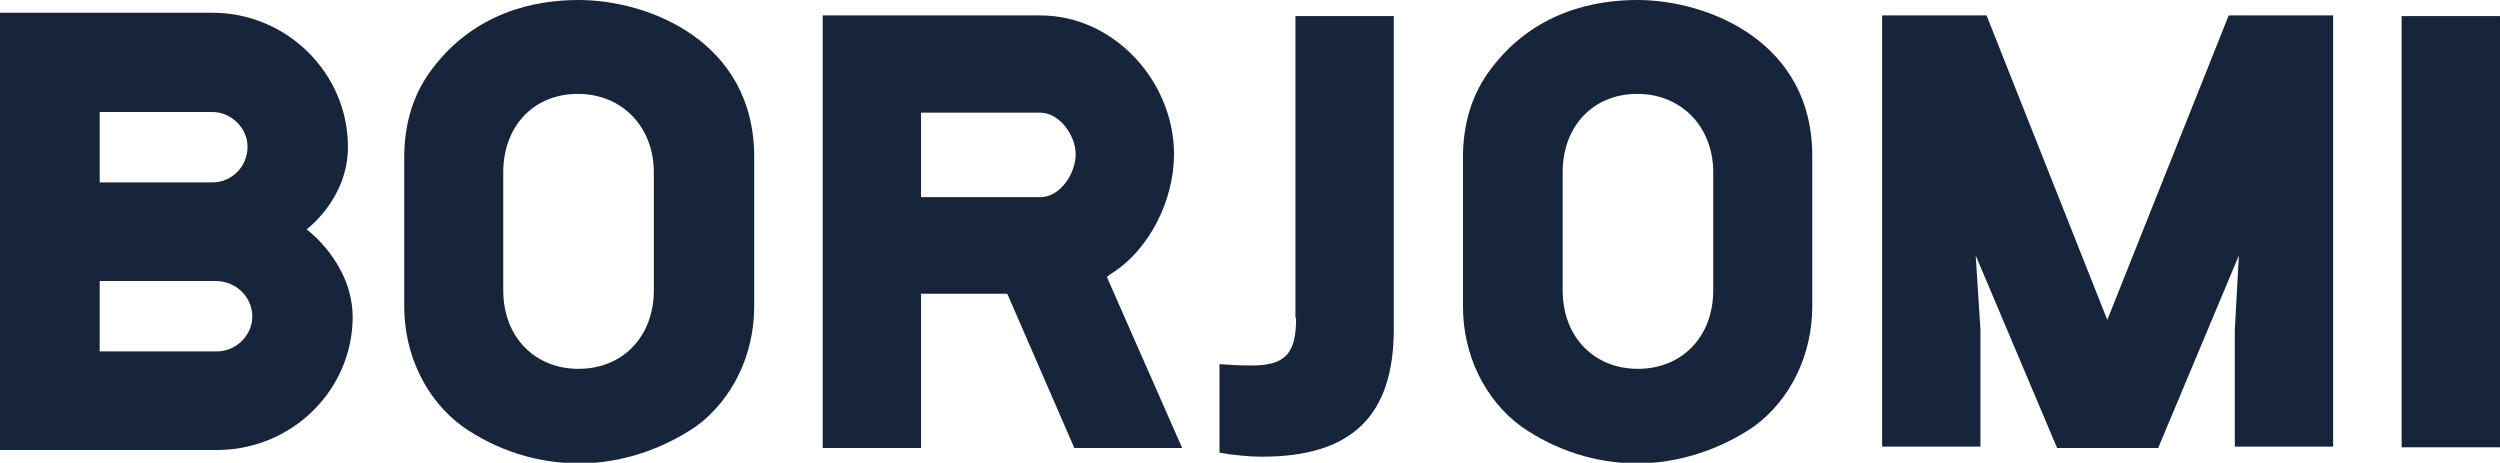
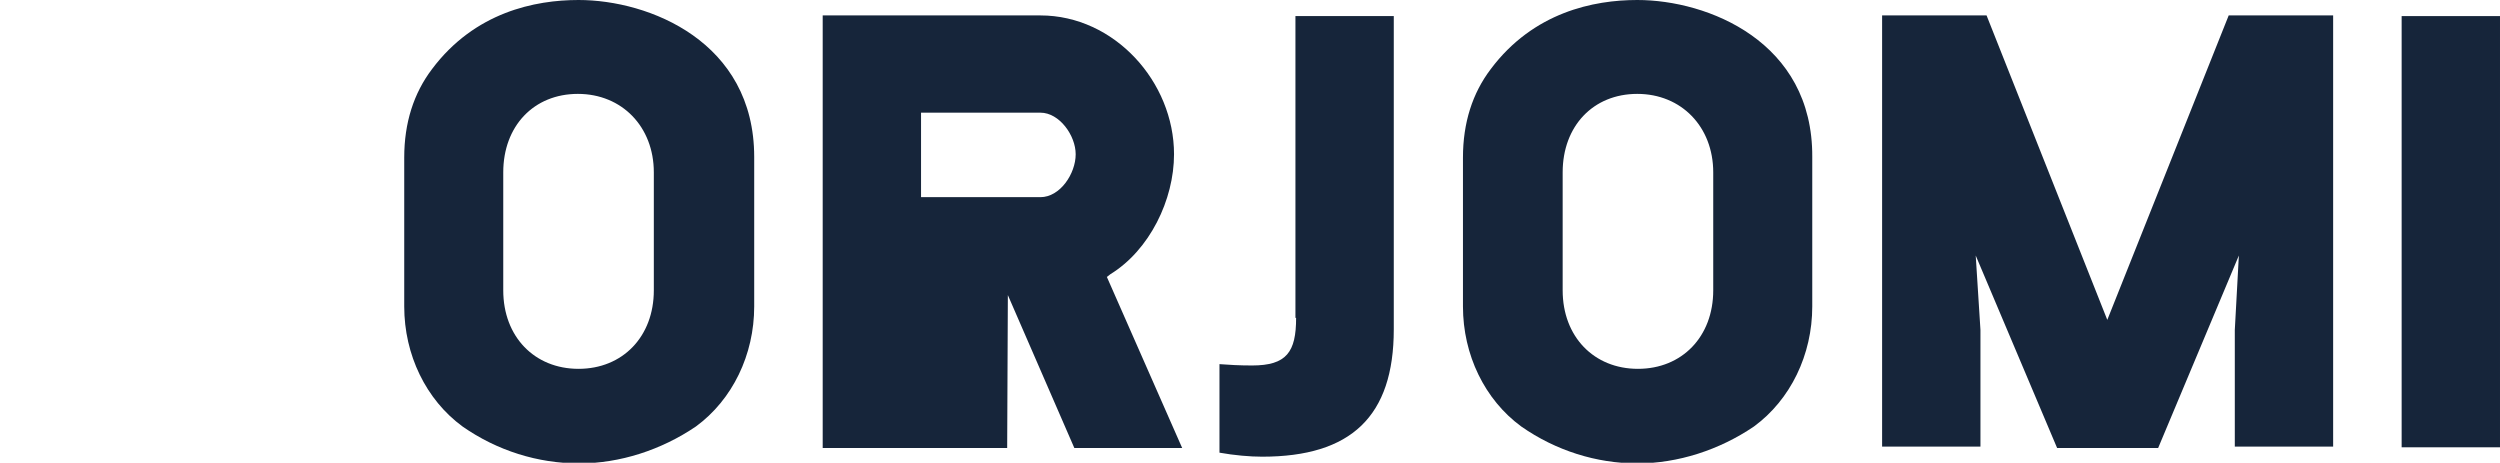
<svg xmlns="http://www.w3.org/2000/svg" width="778" height="144" viewBox="0 0 778 144" fill="none">
  <g clip-path="url(#clip0_1794_1366)">
    <path d="M777.997 5.008H747.391V139.199H777.997V5.008Z" fill="#16253A" />
    <path d="M655.789 99.549L618.219 4.801H585.711V138.992H616.317V102.679L614.843 79.514L640.171 139.41H654.309H655.789H671.618L696.734 79.514L695.471 102.679V138.992H726.073V4.801H693.57L655.789 99.549Z" fill="#16253A" />
    <path d="M509.516 0C496.011 0 477.225 3.757 463.927 21.496C458.228 29.009 455.273 38.191 455.273 49.044V95.374C455.273 110.4 462.028 124.382 473.425 132.731C484.188 140.244 496.852 144.209 509.516 144.209C522.18 144.209 535.055 140.035 545.823 132.731C557.219 124.382 563.976 110.4 563.976 95.374V48.835C564.187 12.939 531.468 0 509.516 0ZM533.158 90.365C533.158 104.765 523.448 114.782 509.727 114.782C496.011 114.782 486.301 104.765 486.301 90.365V53.635C486.301 39.235 495.8 29.217 509.516 29.217C523.237 29.217 533.158 39.444 533.158 53.635V90.365Z" fill="#16253A" />
-     <path d="M345.516 85.357C357.758 77.844 365.357 62.192 365.357 48.001C365.357 25.462 346.783 4.801 323.776 4.801H256.023V139.41H286.628V91.41H313.434L313.645 91.827L334.33 139.41H367.89L344.461 86.192L345.516 85.357ZM323.776 61.357H286.628V35.062H323.776C329.686 35.062 334.752 42.157 334.752 48.001C334.752 54.053 329.897 61.357 323.776 61.357Z" fill="#16253A" />
+     <path d="M345.516 85.357C357.758 77.844 365.357 62.192 365.357 48.001C365.357 25.462 346.783 4.801 323.776 4.801H256.023V139.41H286.628H313.434L313.645 91.827L334.33 139.41H367.89L344.461 86.192L345.516 85.357ZM323.776 61.357H286.628V35.062H323.776C329.686 35.062 334.752 42.157 334.752 48.001C334.752 54.053 329.897 61.357 323.776 61.357Z" fill="#16253A" />
    <path d="M180.041 0C166.533 0 147.748 3.757 134.45 21.496C128.752 29.009 125.797 38.191 125.797 49.044V95.374C125.797 110.4 132.551 124.382 143.949 132.731C154.713 140.244 167.377 144.209 180.253 144.209C192.917 144.209 205.792 140.035 216.556 132.731C227.954 124.382 234.708 110.4 234.708 95.374V48.835C234.708 12.939 201.993 0 180.041 0ZM203.47 90.365C203.47 104.765 193.761 114.782 180.041 114.782C166.322 114.782 156.613 104.765 156.613 90.365V53.635C156.613 39.235 166.111 29.217 179.83 29.217C193.55 29.217 203.47 39.444 203.47 53.635V90.365Z" fill="#16253A" />
-     <path d="M95.403 71.373C95.403 71.373 108.278 61.982 108.278 45.704C108.278 22.747 89.282 3.965 66.065 3.965H0V140.035H67.542C90.76 140.035 109.756 121.46 109.756 98.504C109.545 81.6 95.403 71.373 95.403 71.373ZM31.027 34.852H66.065C71.975 34.852 77.04 39.861 77.04 45.704C77.04 51.756 72.185 56.765 66.065 56.765H31.027V34.852ZM67.542 109.356H31.027V87.443H67.12C73.452 87.443 78.517 92.452 78.517 98.504C78.517 104.347 73.452 109.356 67.542 109.356Z" fill="#16253A" />
    <path d="M403.351 98.921C403.351 109.564 400.396 113.738 389.631 113.738C385.621 113.738 382.244 113.53 379.5 113.321V140.869C384.144 141.703 388.998 142.121 392.798 142.121C420.447 142.121 433.745 129.599 433.745 102.469V5.008H403.14V98.921H403.351Z" fill="#16253A" />
  </g>
  <defs>
    <clipPath id="clip0_1794_1366">
      <rect width="778" height="144" fill="white" />
    </clipPath>
  </defs>
</svg>